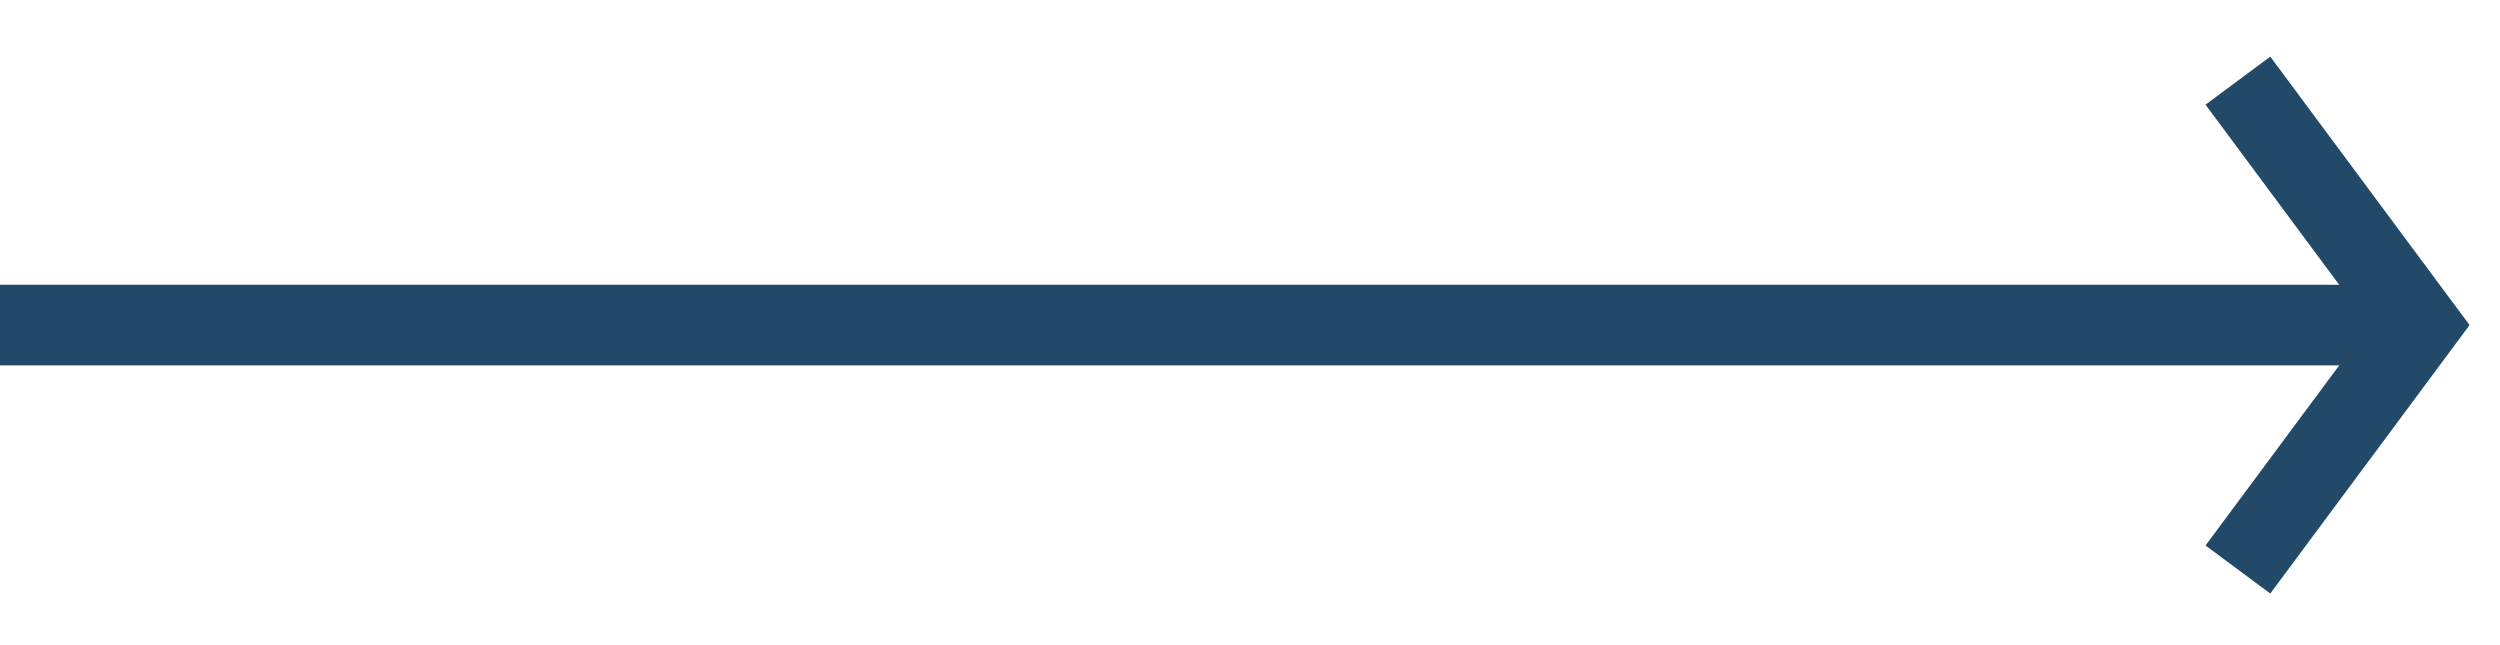
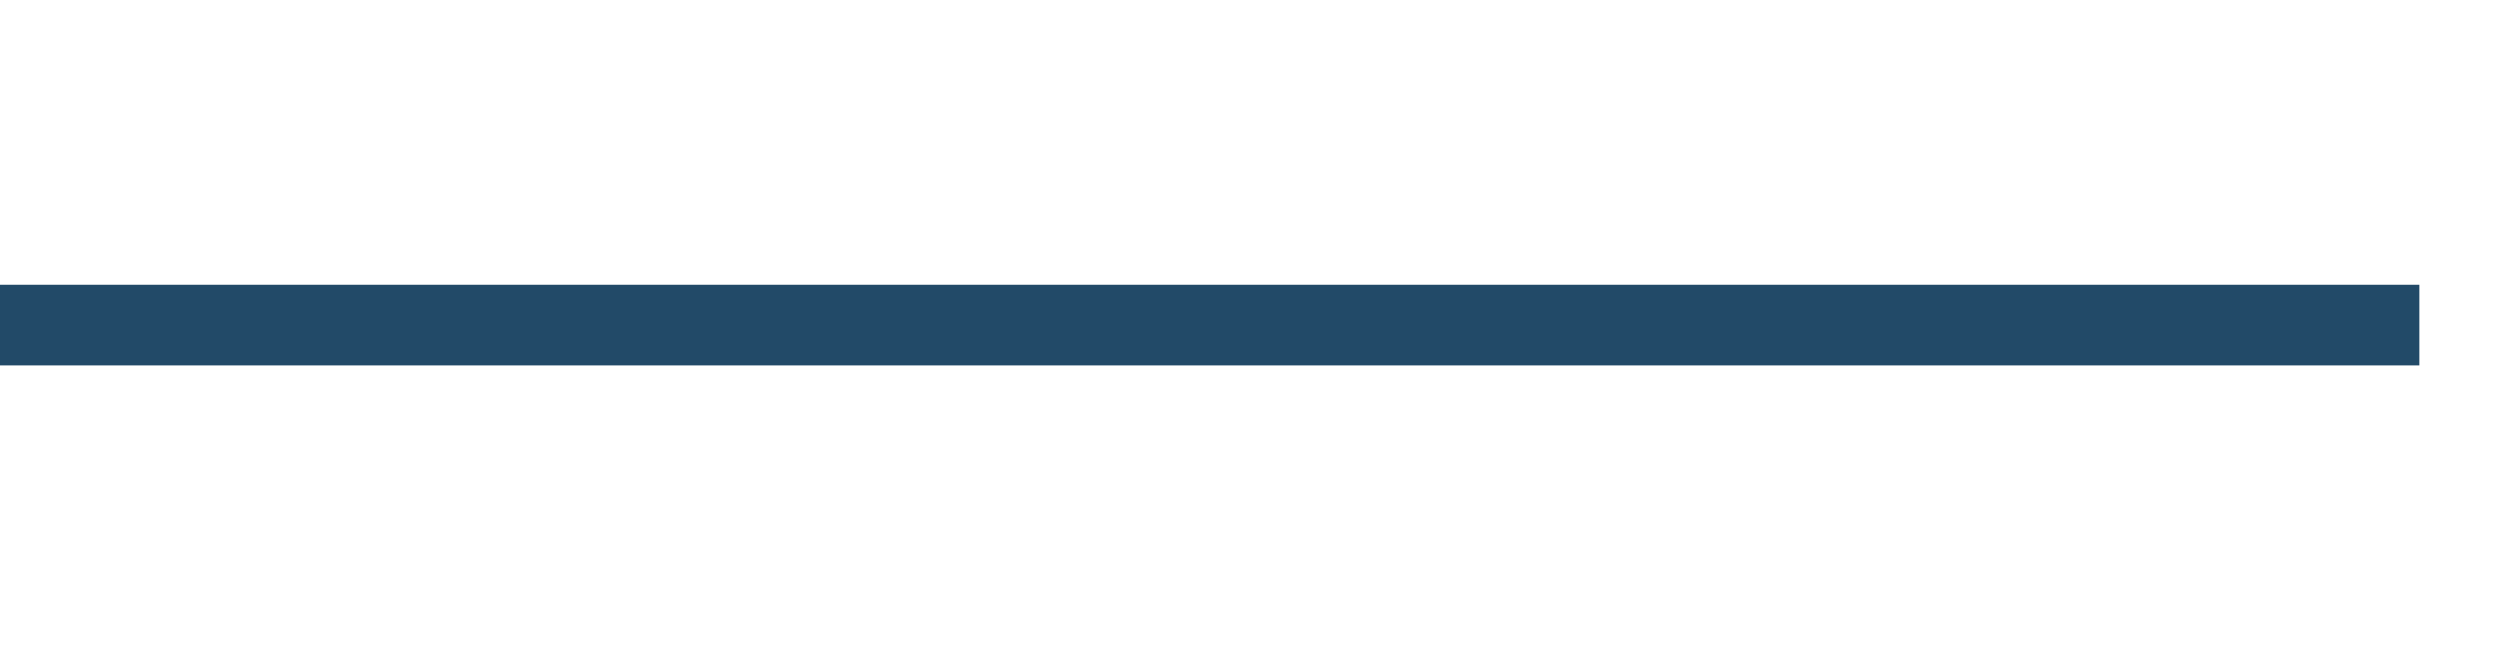
<svg xmlns="http://www.w3.org/2000/svg" width="31" height="8" viewBox="0 0 31 8" fill="none">
  <rect y="3.531" width="30" height="1" fill="#224A68" />
-   <path d="M27.75 7.062L30 4.031L28.875 2.516L27.75 1" stroke="#224A68" />
</svg>